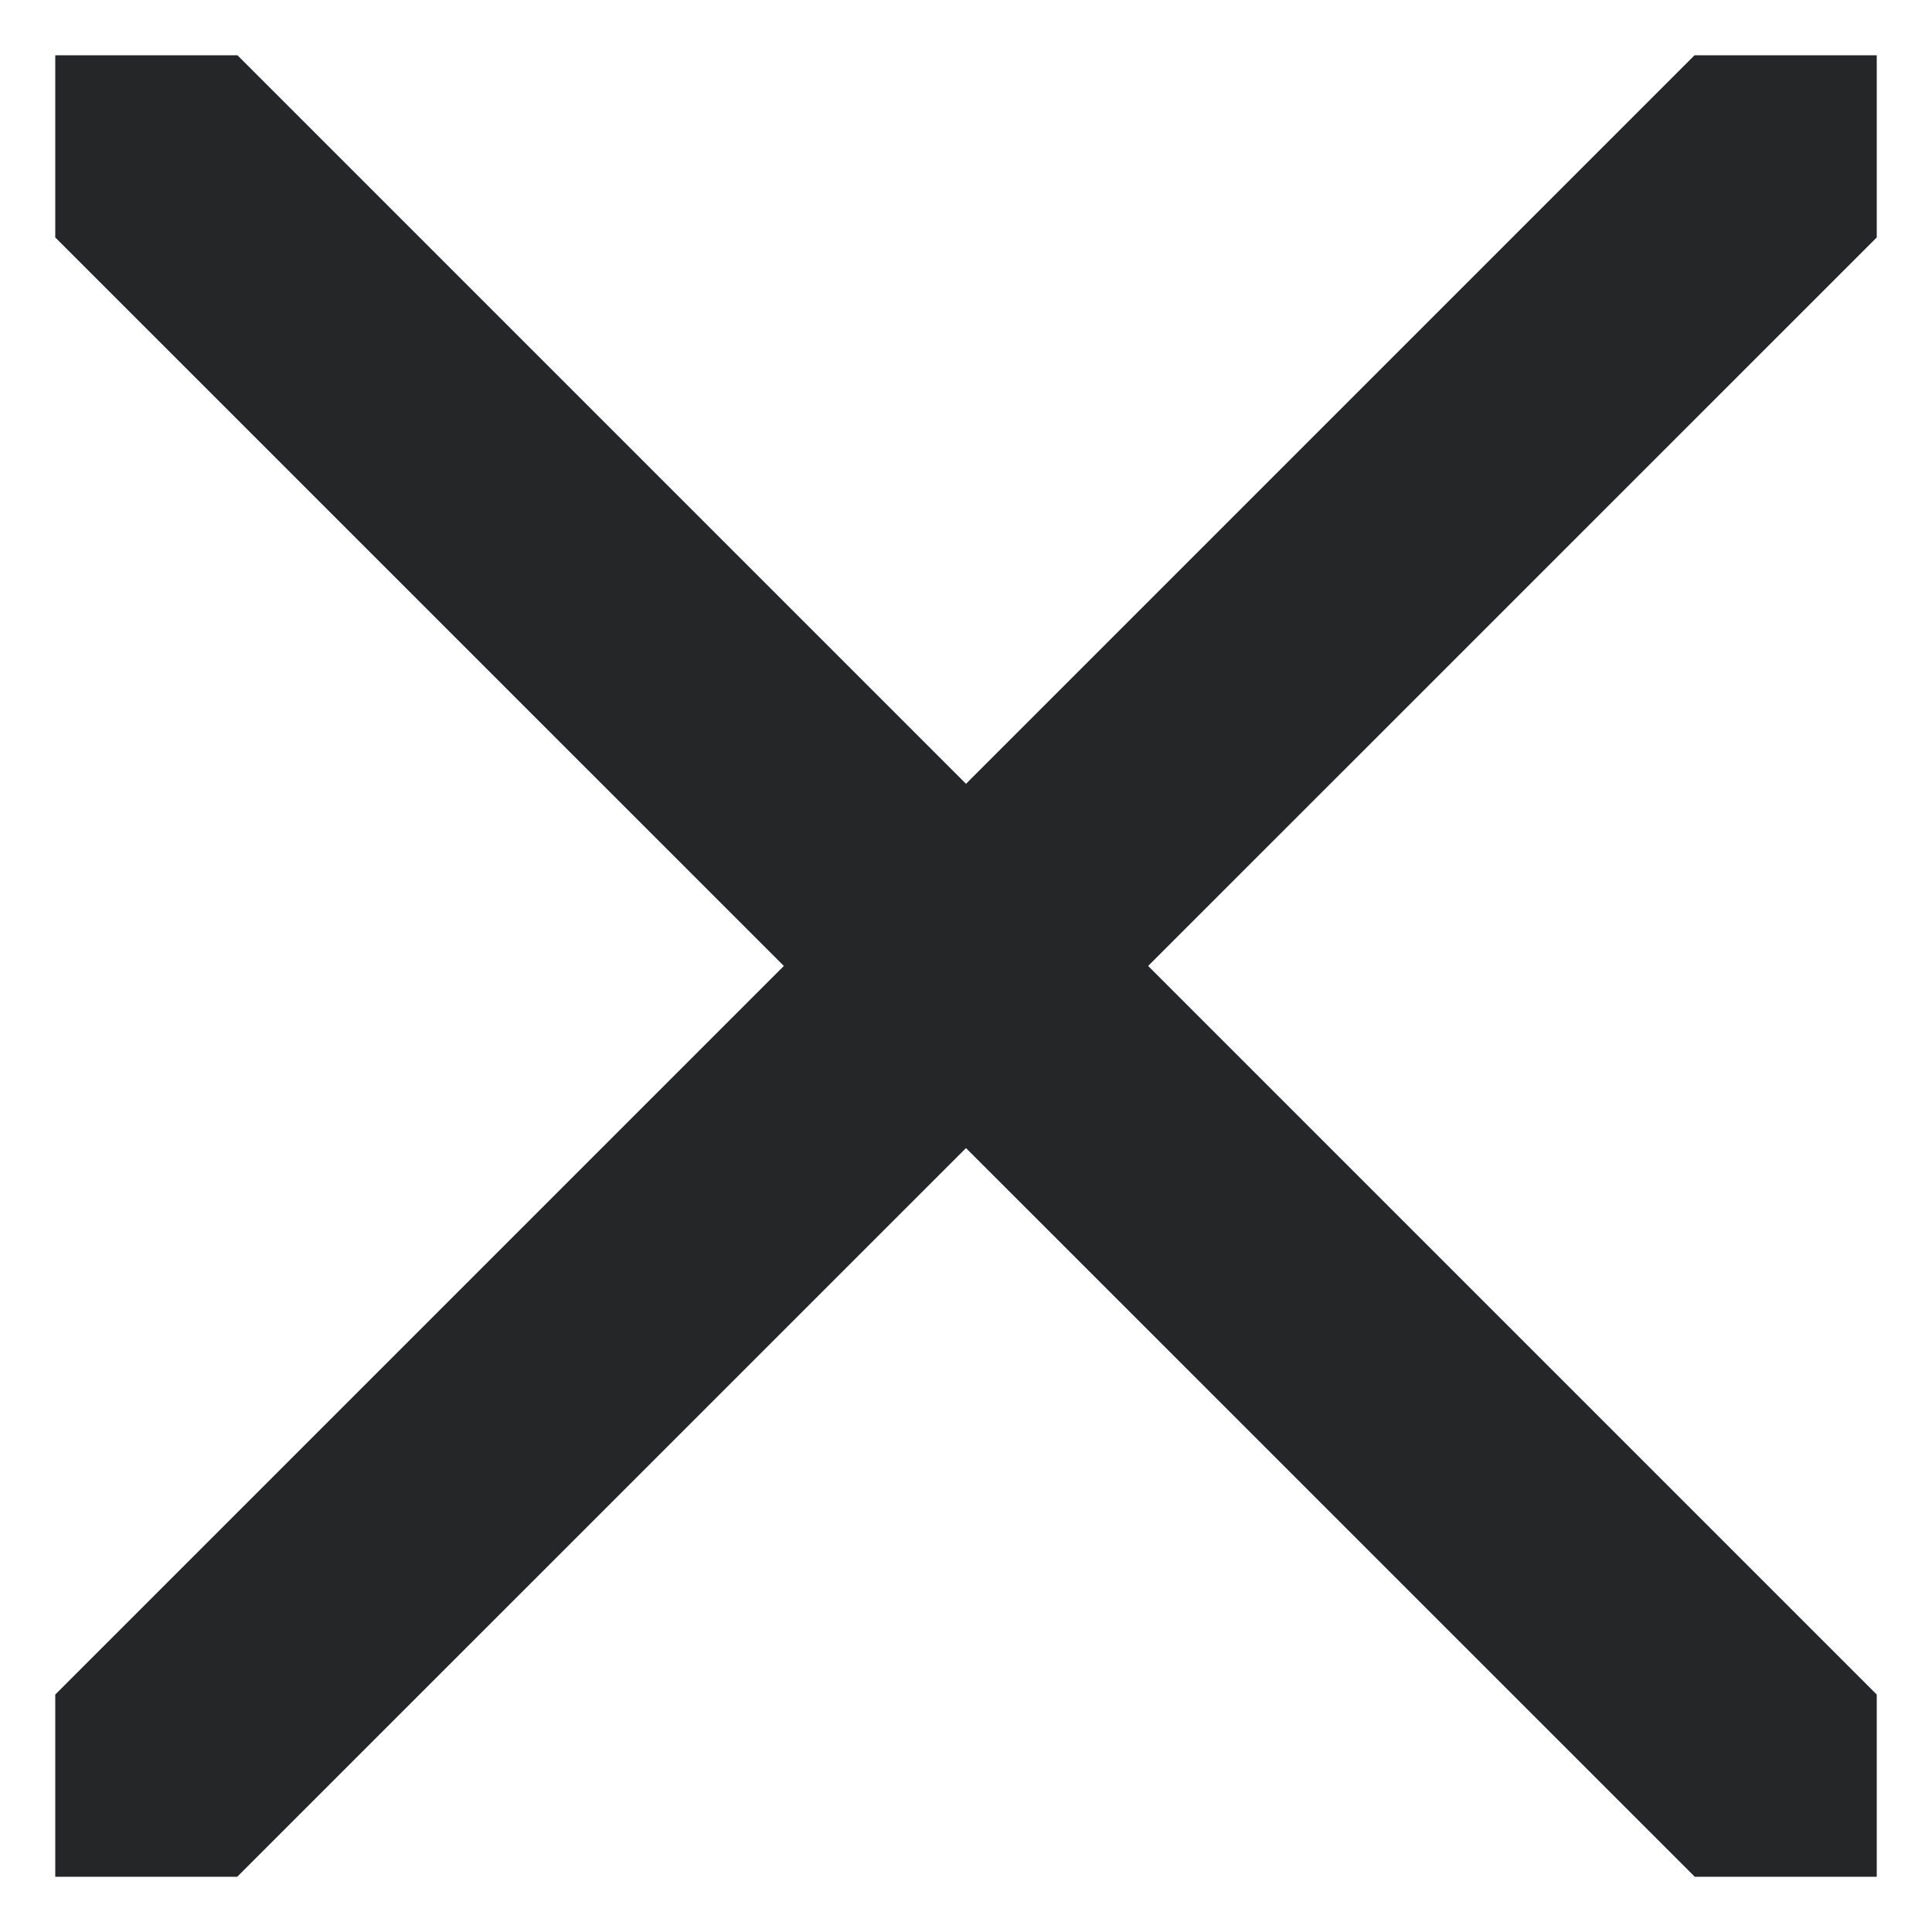
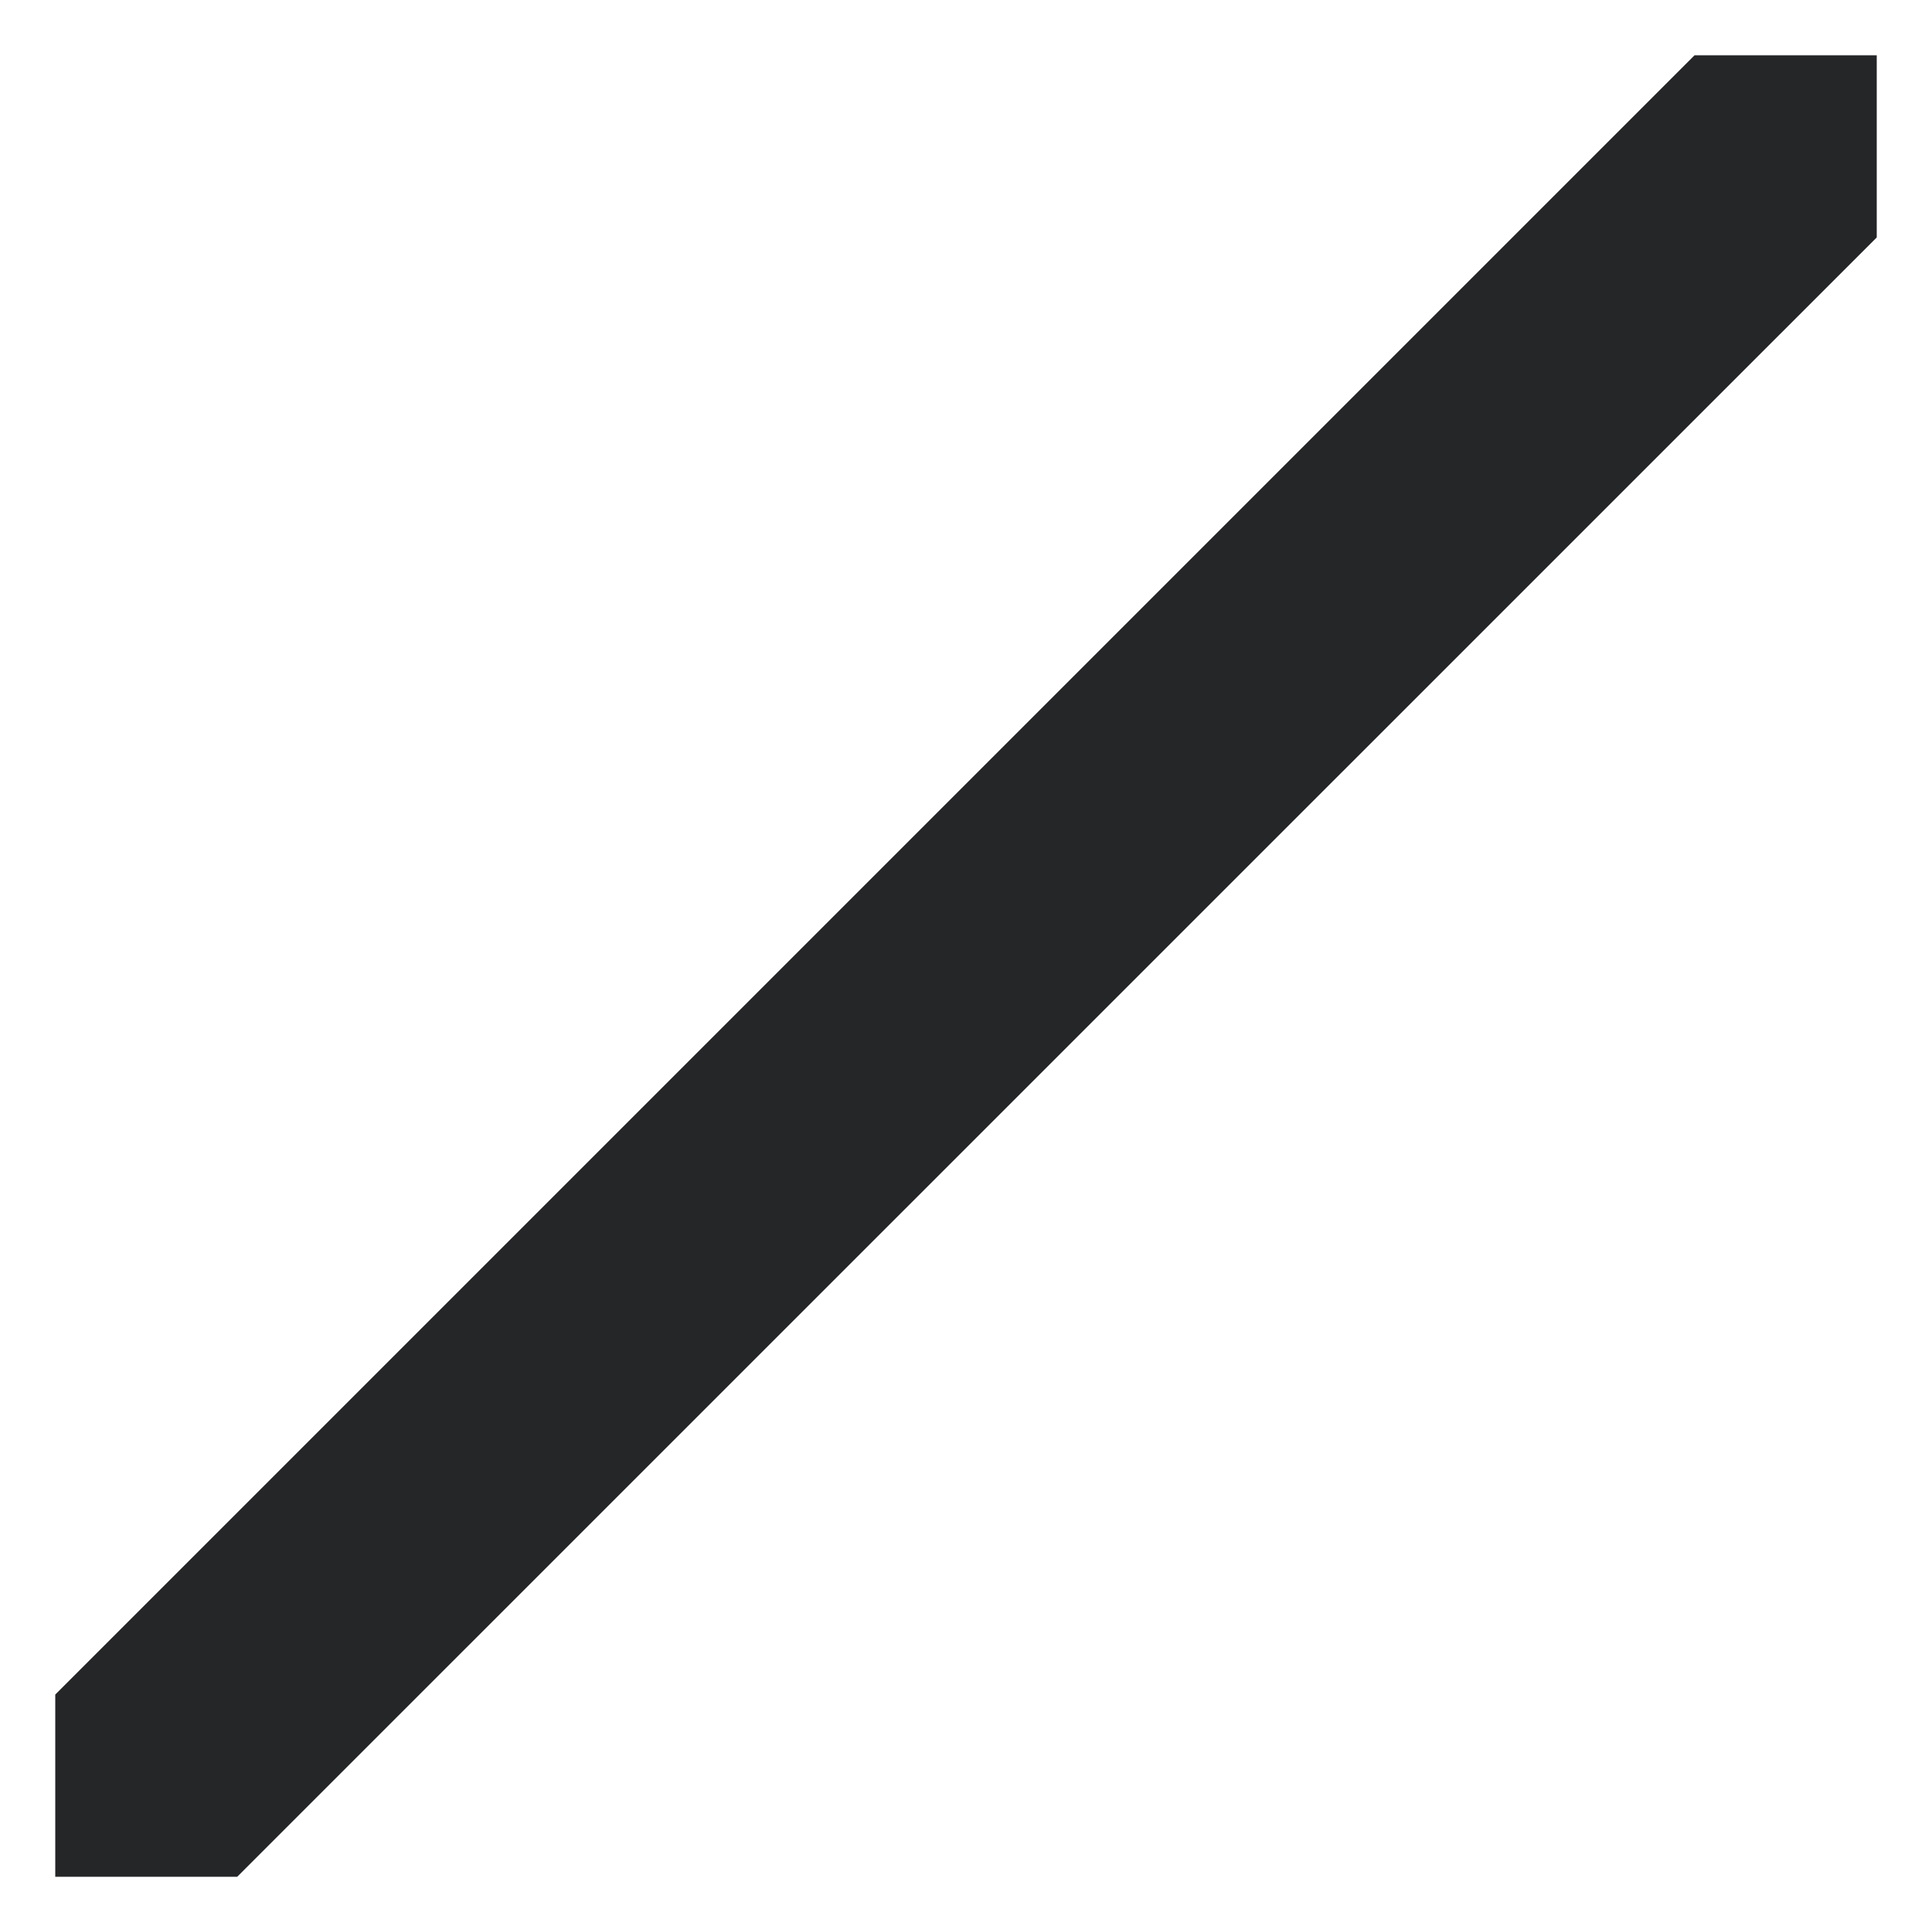
<svg xmlns="http://www.w3.org/2000/svg" width="10" height="10" viewBox="0 0 10 10" fill="none">
-   <path d="M1.229 0.286L9.714 8.771L9.714 9.714L8.772 9.714L0.286 1.229V0.286H1.229Z" fill="#252628" />
  <path d="M8.771 0.286L0.286 8.771L0.286 9.714L1.228 9.714L9.714 1.229L9.714 0.286L8.771 0.286Z" fill="#252628" />
</svg>